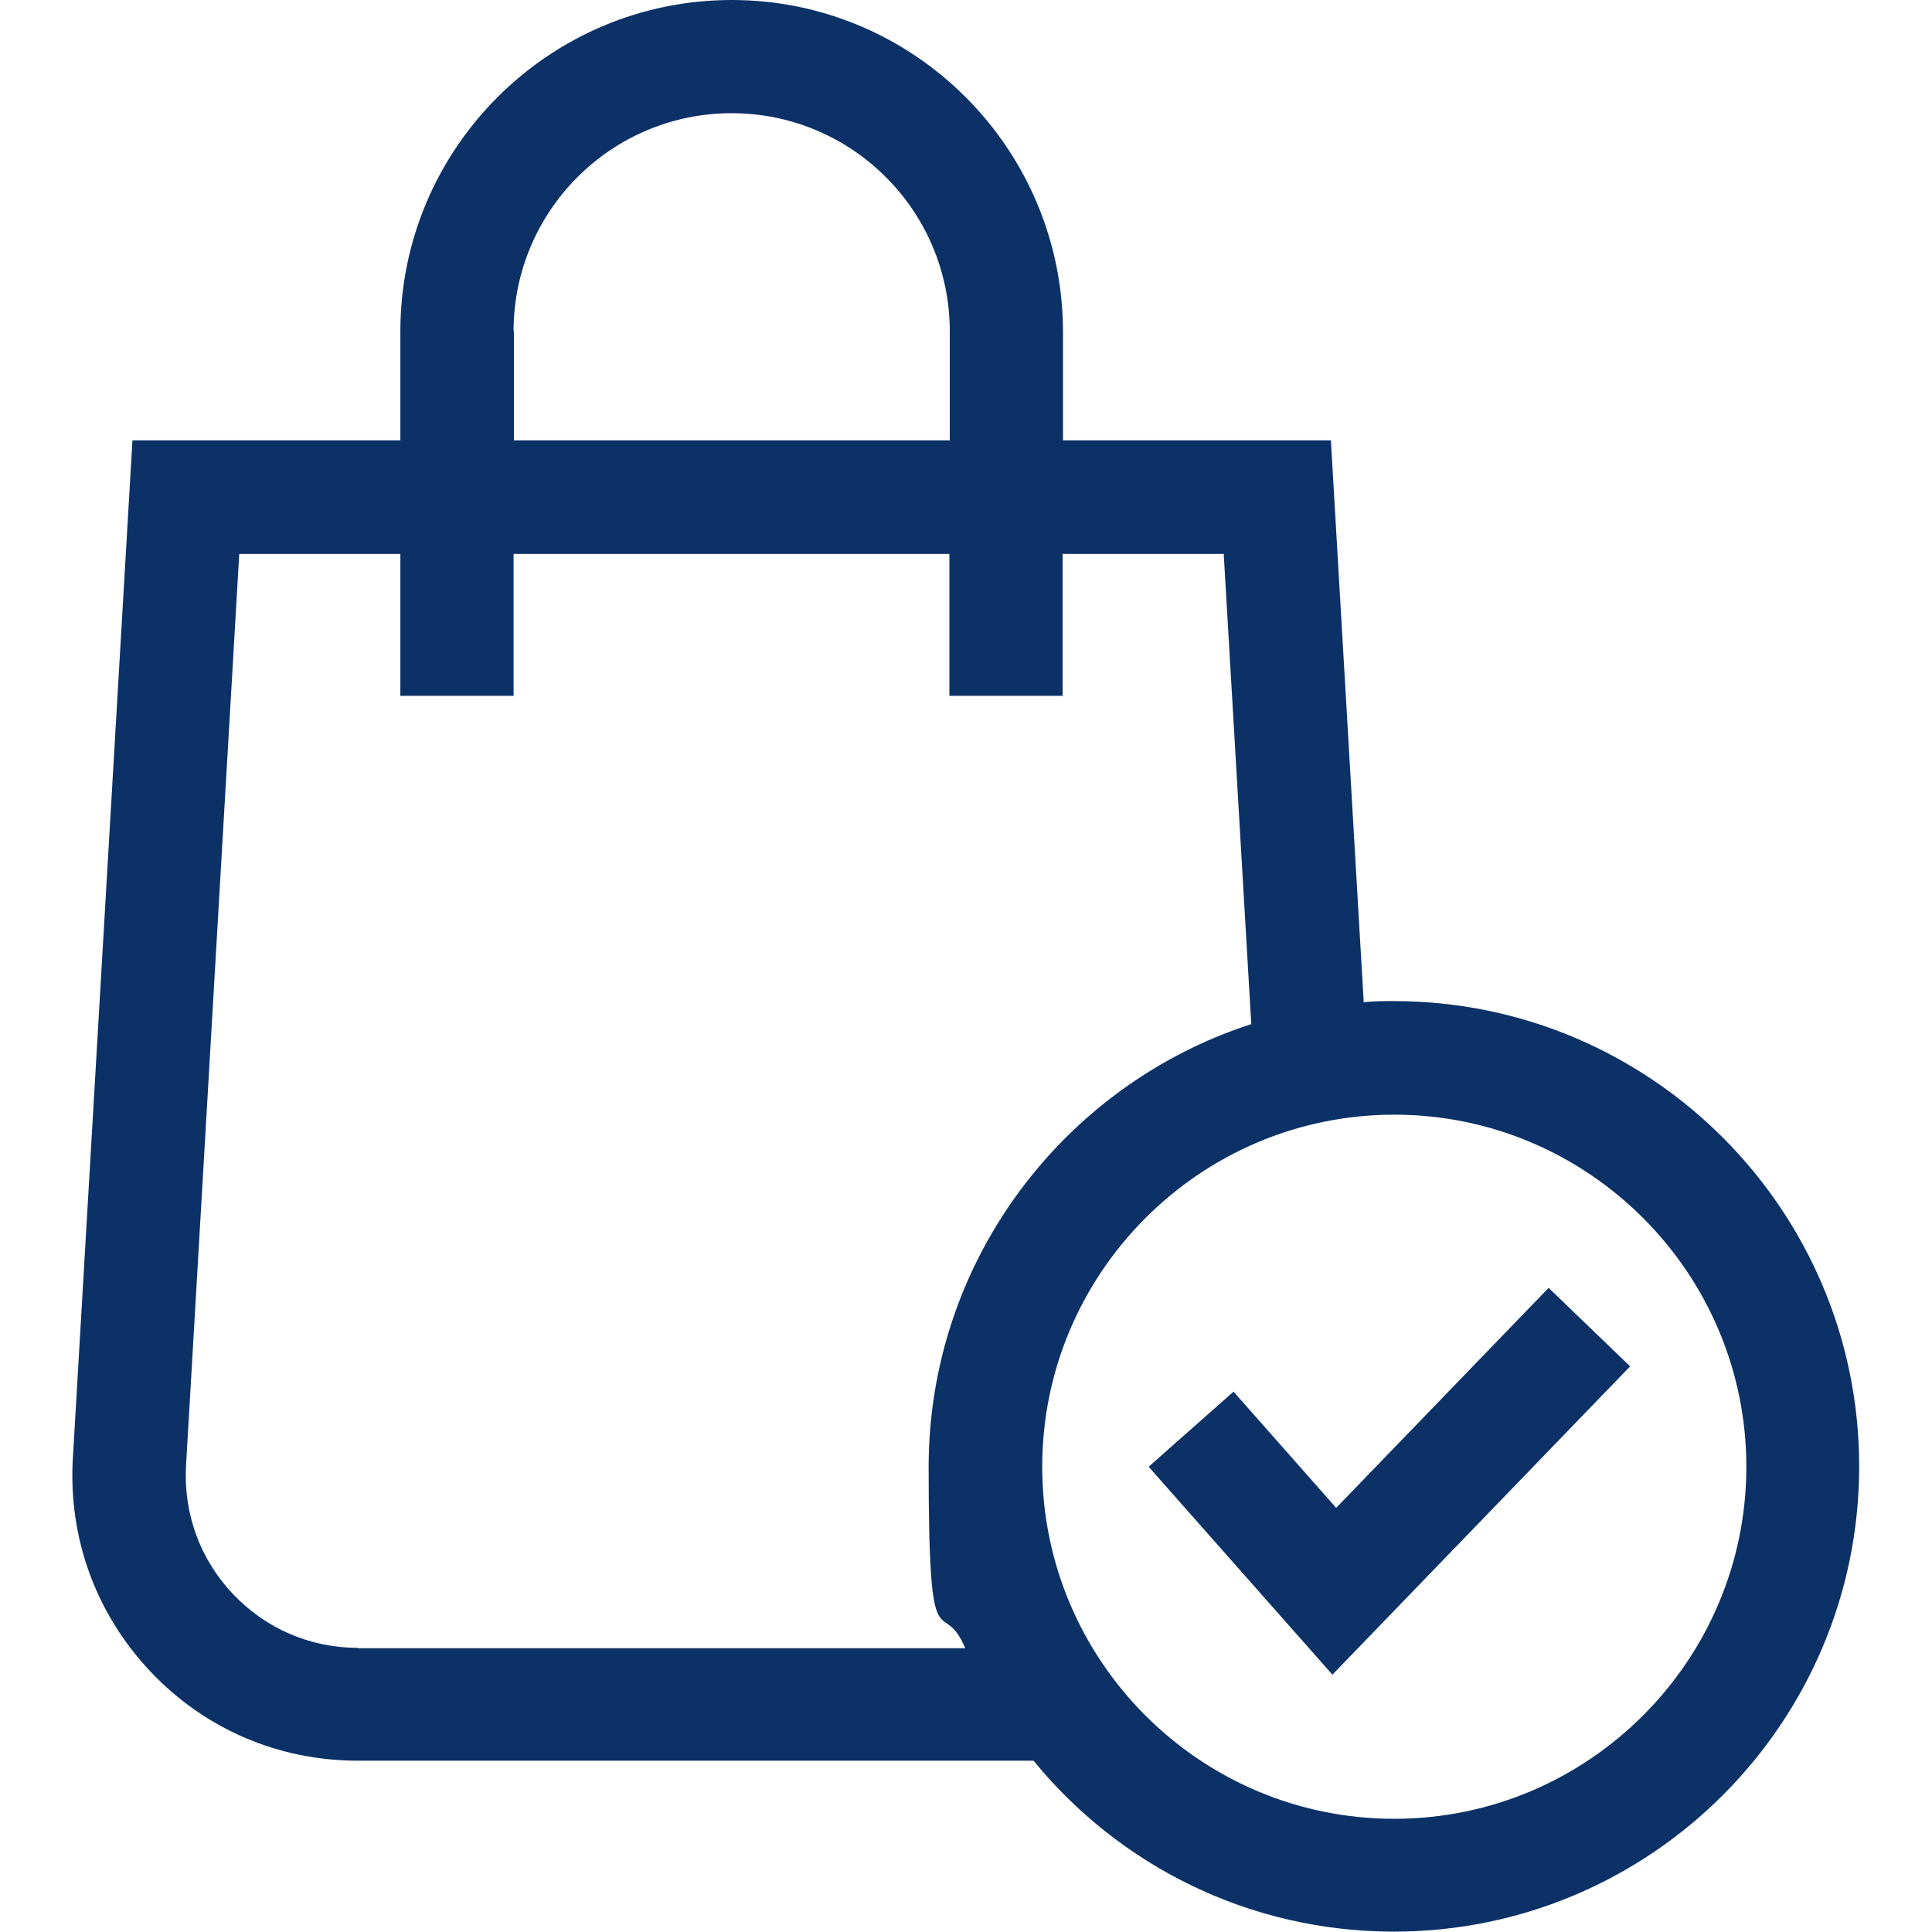
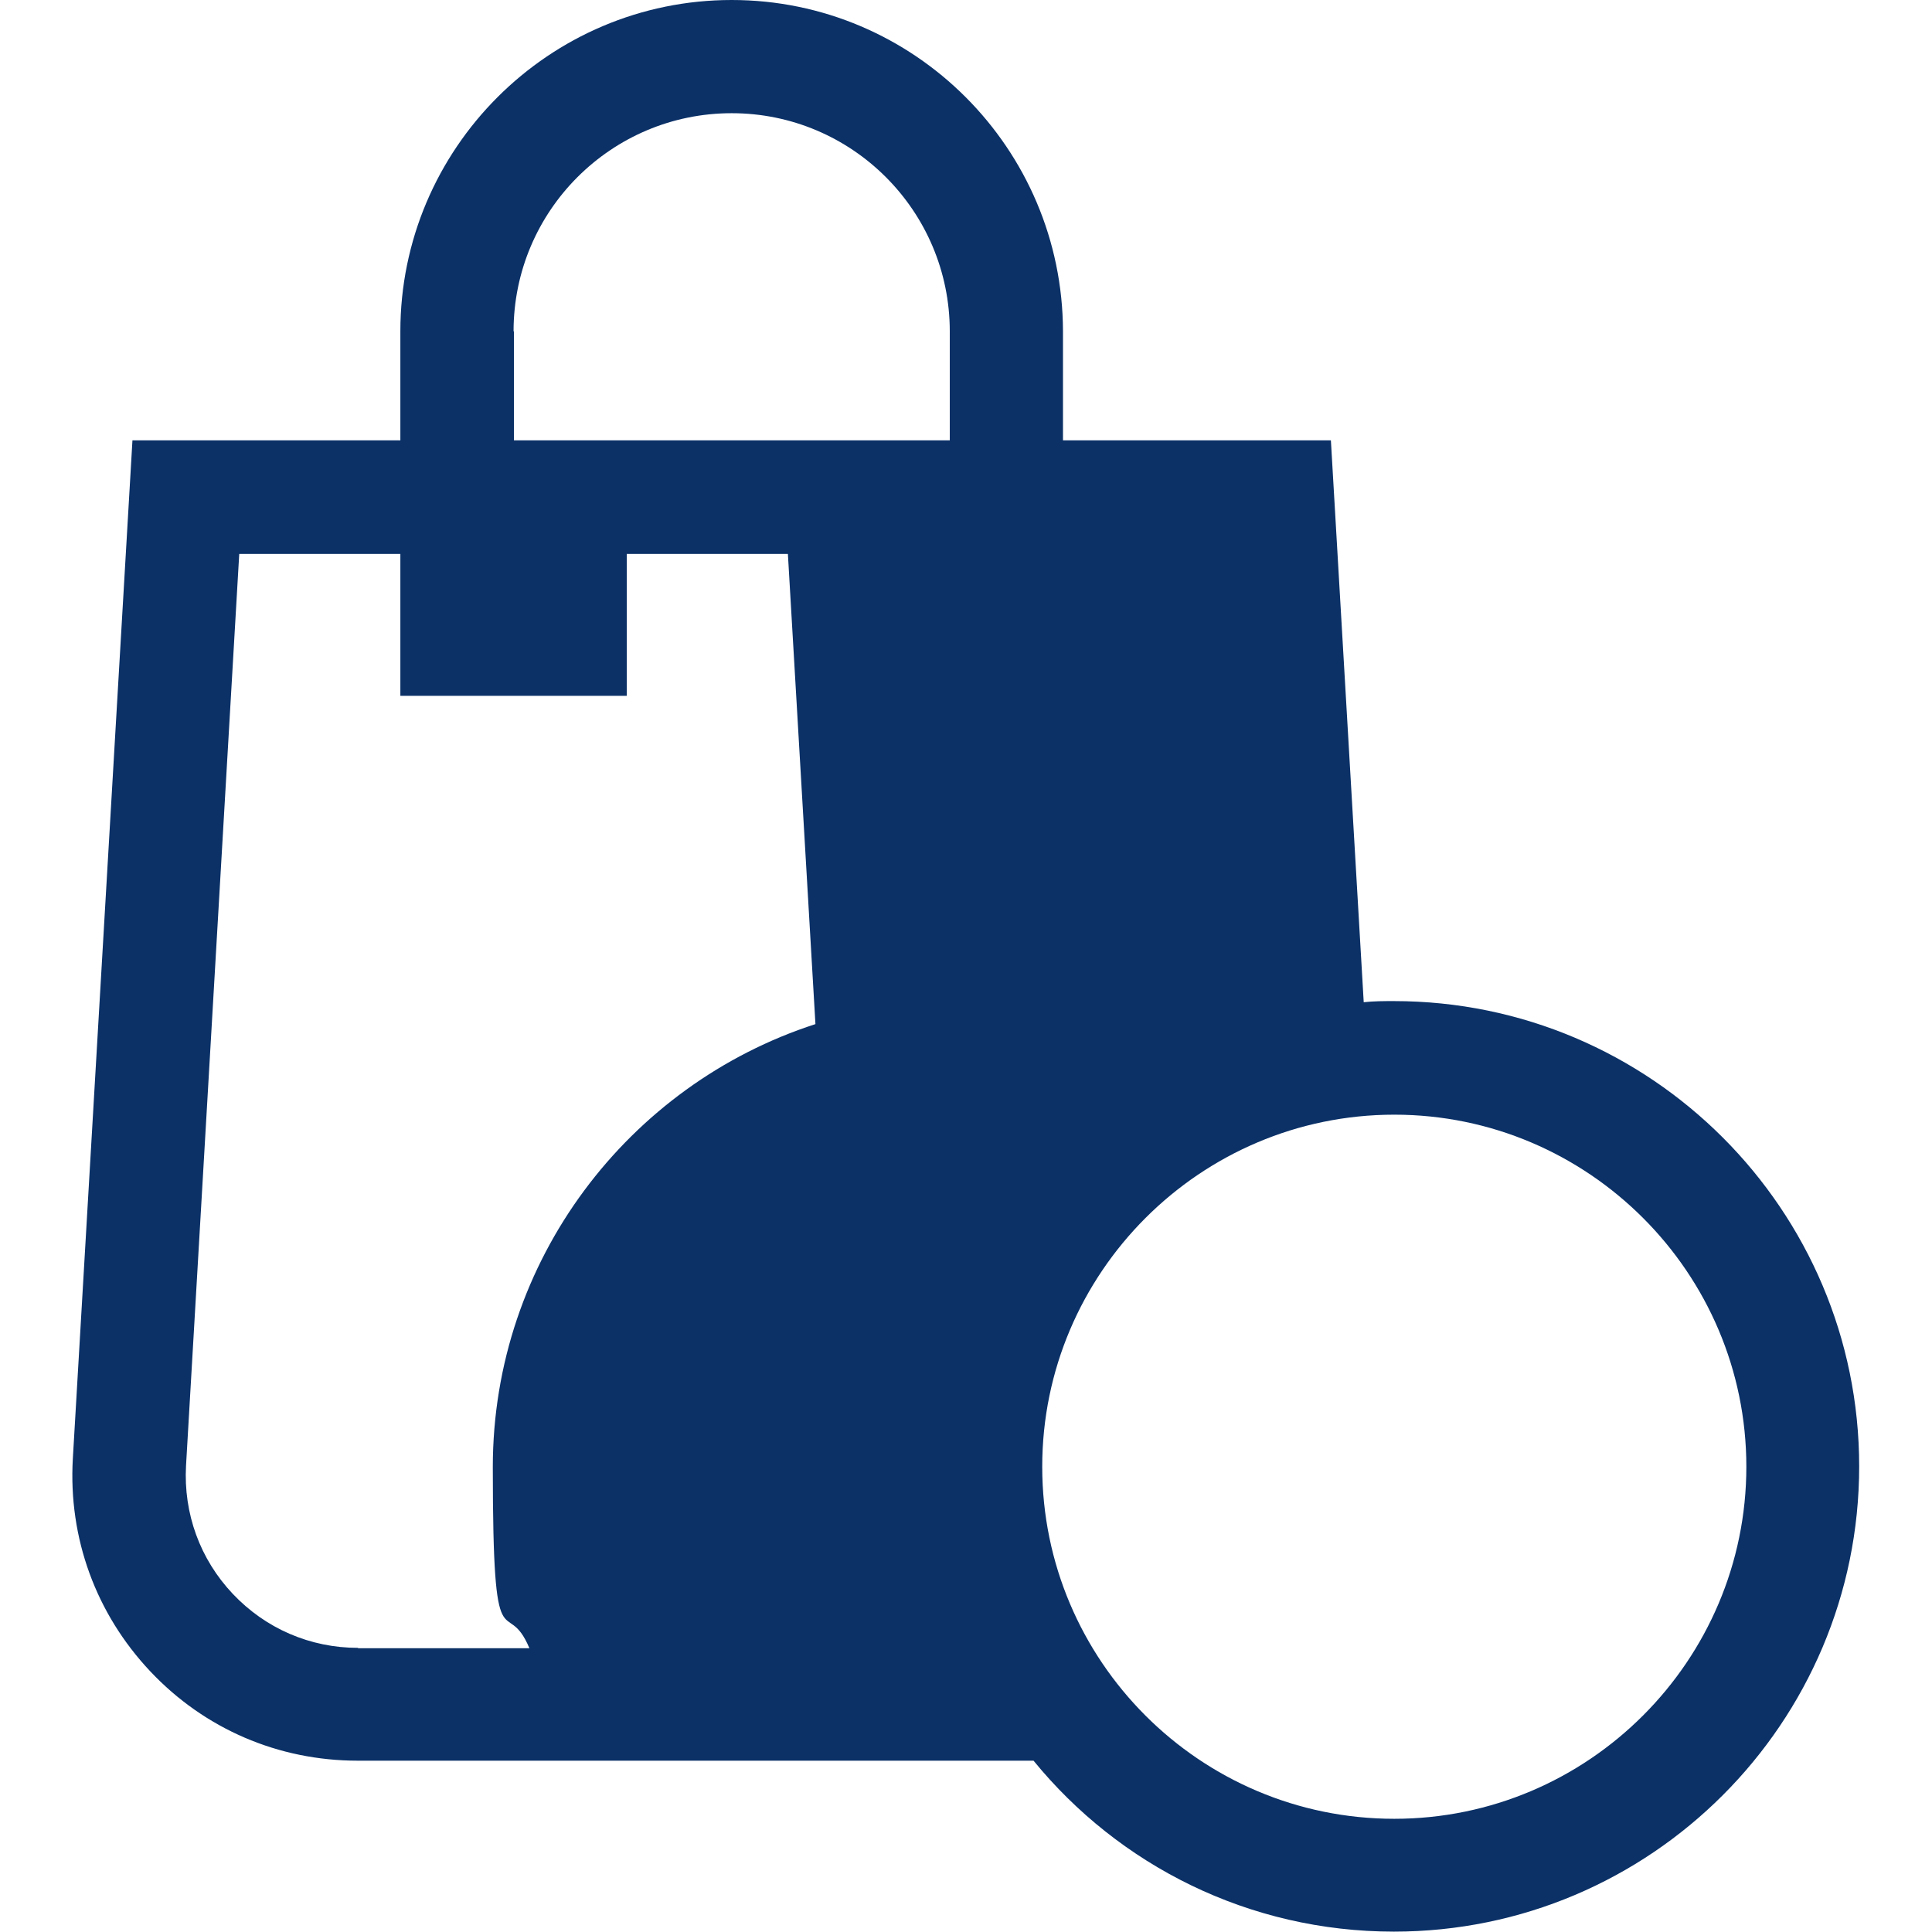
<svg xmlns="http://www.w3.org/2000/svg" version="1.1" viewBox="0 0 512 512">
  <defs>
    <style>
      .cls-1 {
        fill: #0b3167;
      }
    </style>
  </defs>
  <g>
    <g id="Layer_1">
      <g>
-         <path class="cls-1" d="M354.1,399.6l-27.2-30.8-22.5,19.9,48.7,55.1,78.9-81.7-21.6-20.8-56.4,58.4Z" />
-         <path class="cls-1" d="M369.5,265.3c-2.7,0-5.4,0-8.1.3l-8.7-148.9h-71v-28.9C281.6,39.4,242.3,0,193.9,0s-87.8,39.4-87.8,87.8v28.9H35.1l-15.8,269.9c-1.2,21,6.1,41,20.5,56.3,14.4,15.3,34,23.7,55,23.7h179.1c22.6,27.7,57,45.3,95.5,45.3,68,0,123.3-55.3,123.3-123.3s-55.3-123.3-123.3-123.3ZM136.1,87.8c0-31.9,25.9-57.8,57.8-57.8s57.8,25.9,57.8,57.8v28.9h-115.5v-28.9ZM94.9,436.7c-12.7,0-24.5-5.1-33.2-14.3s-13.1-21.3-12.4-34l14.1-241.6h42.7v37.6h30v-37.6h115.5v37.6h30v-37.6h42.7l7.3,124.6c-49.5,16-85.5,62.6-85.5,117.4s3.5,33.2,9.7,48H94.9ZM369.5,482c-51.5,0-93.3-41.9-93.3-93.3s41.9-93.3,93.3-93.3,93.3,41.9,93.3,93.3-41.9,93.3-93.3,93.3Z" />
+         <path class="cls-1" d="M369.5,265.3c-2.7,0-5.4,0-8.1.3l-8.7-148.9h-71v-28.9C281.6,39.4,242.3,0,193.9,0s-87.8,39.4-87.8,87.8v28.9H35.1l-15.8,269.9c-1.2,21,6.1,41,20.5,56.3,14.4,15.3,34,23.7,55,23.7h179.1c22.6,27.7,57,45.3,95.5,45.3,68,0,123.3-55.3,123.3-123.3s-55.3-123.3-123.3-123.3ZM136.1,87.8c0-31.9,25.9-57.8,57.8-57.8s57.8,25.9,57.8,57.8v28.9h-115.5v-28.9ZM94.9,436.7c-12.7,0-24.5-5.1-33.2-14.3s-13.1-21.3-12.4-34l14.1-241.6h42.7v37.6h30v-37.6v37.6h30v-37.6h42.7l7.3,124.6c-49.5,16-85.5,62.6-85.5,117.4s3.5,33.2,9.7,48H94.9ZM369.5,482c-51.5,0-93.3-41.9-93.3-93.3s41.9-93.3,93.3-93.3,93.3,41.9,93.3,93.3-41.9,93.3-93.3,93.3Z" />
      </g>
    </g>
  </g>
</svg>